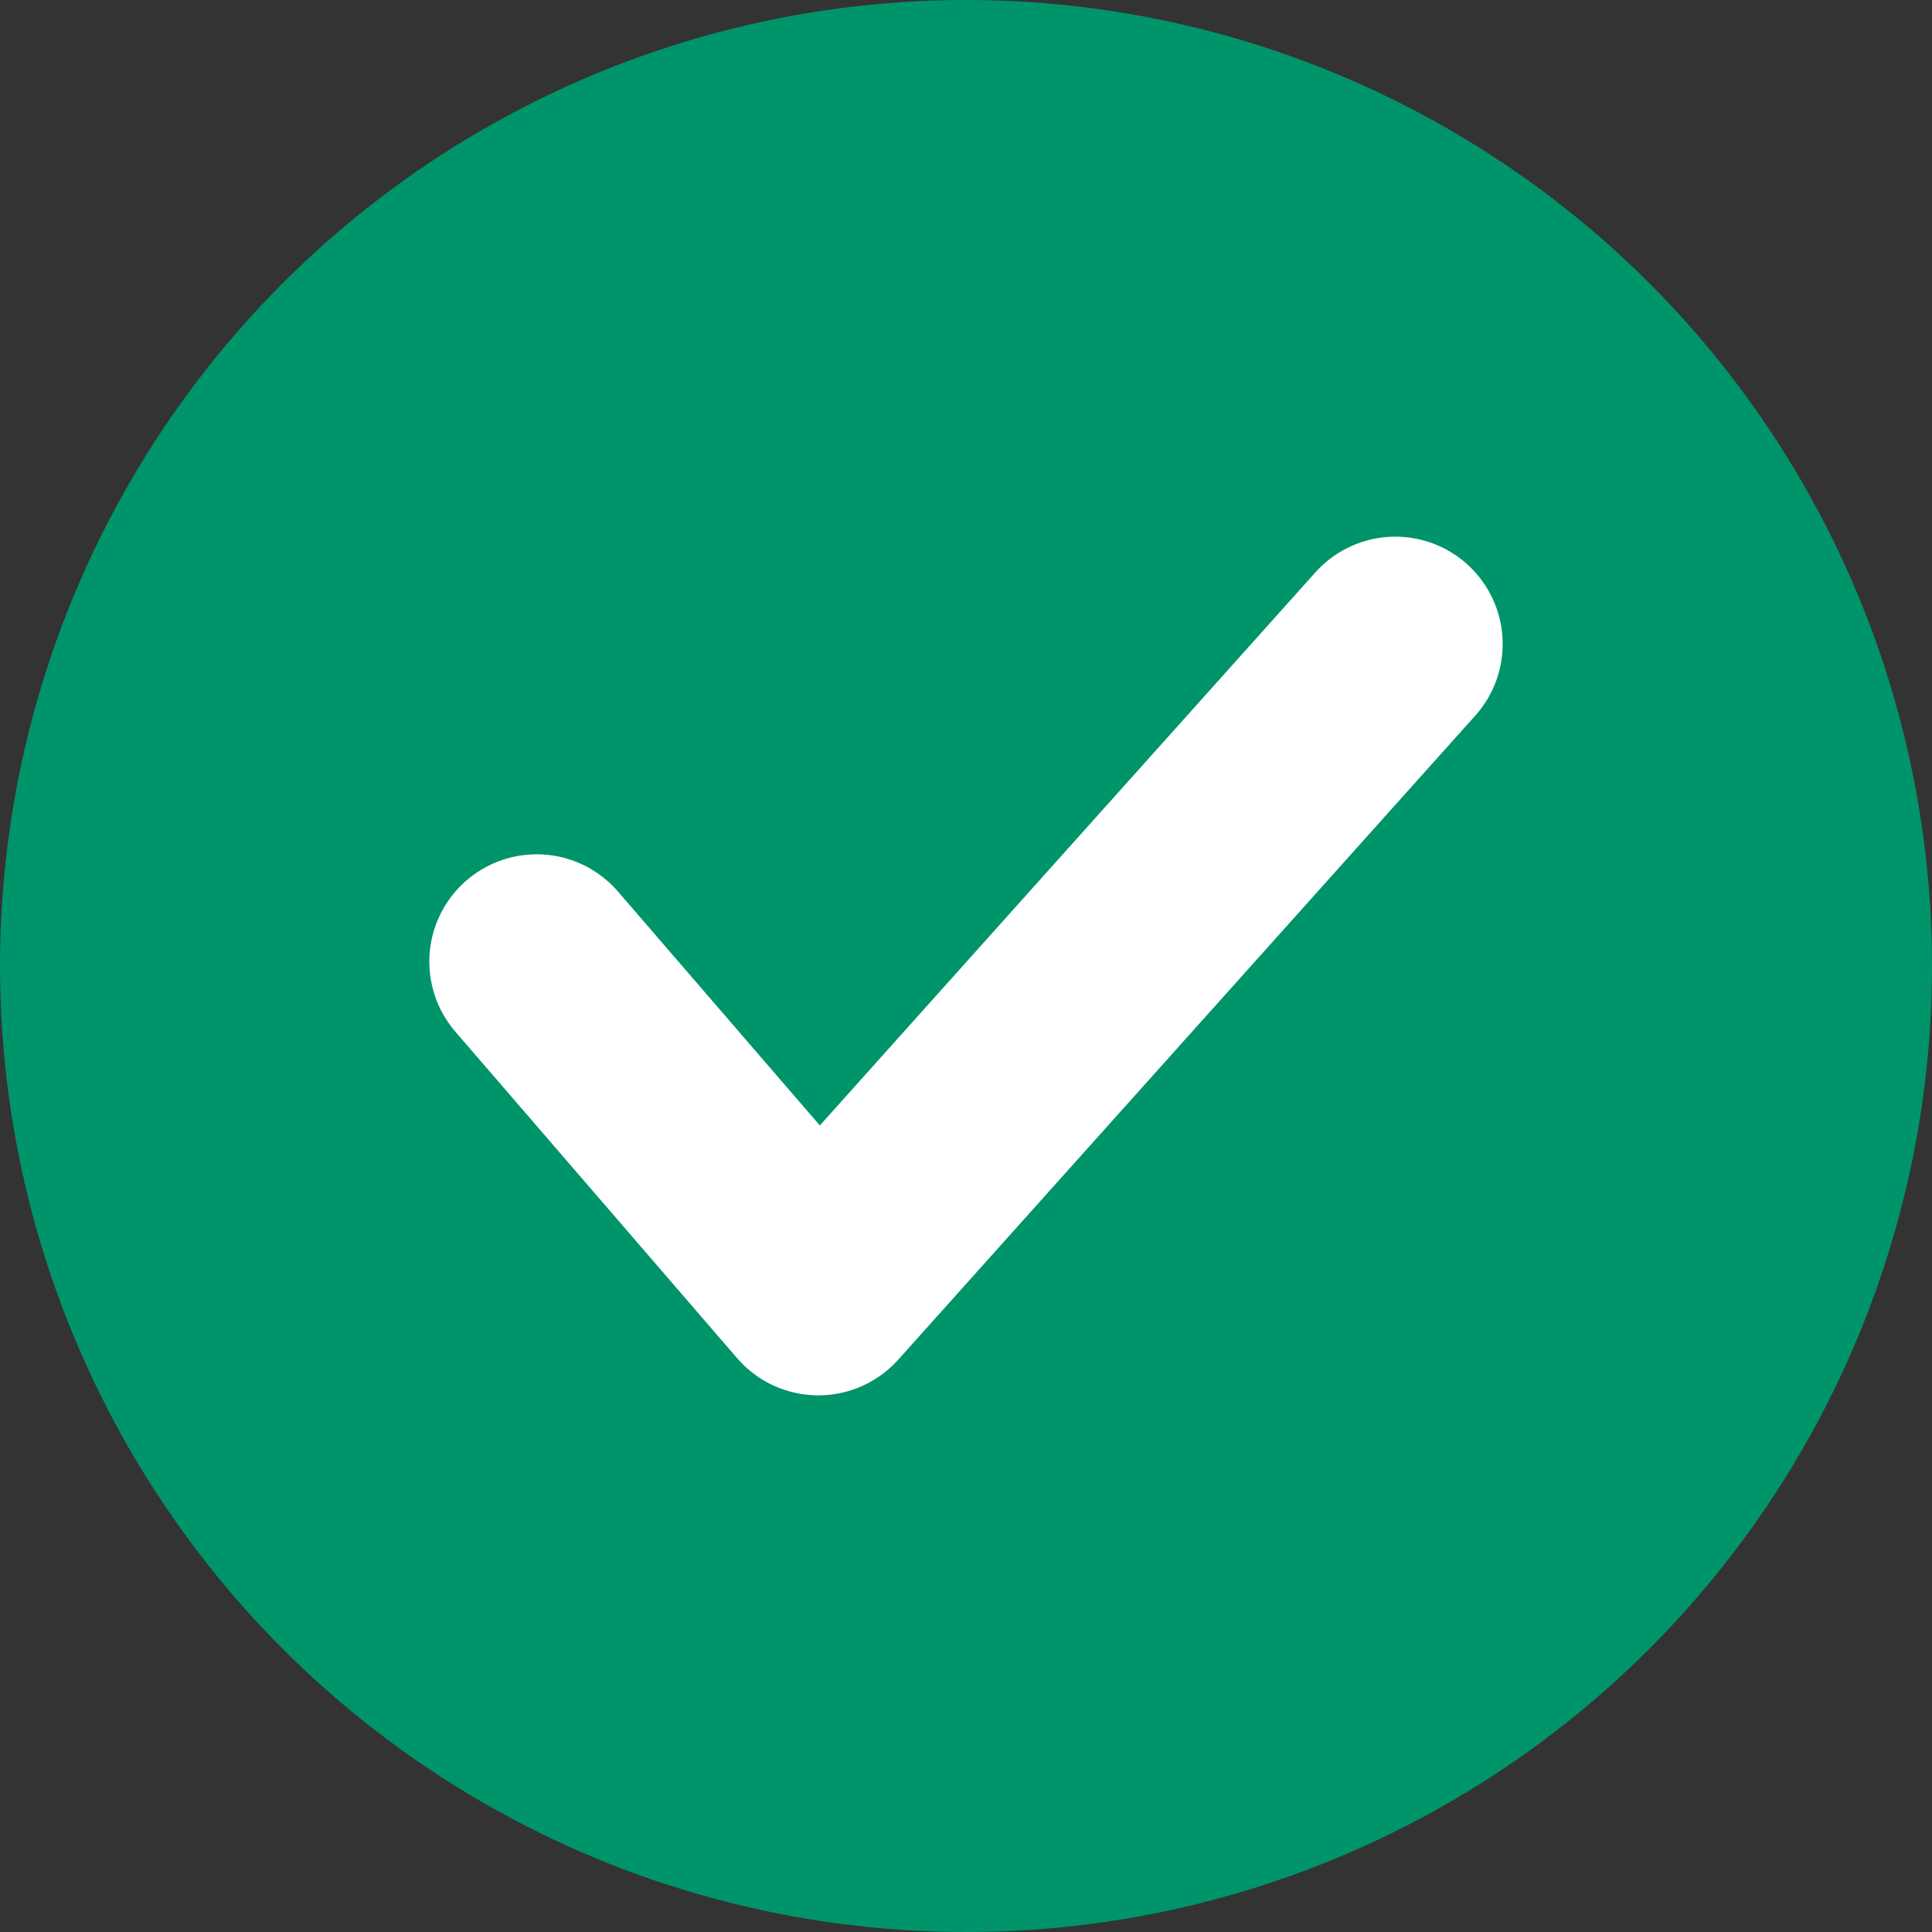
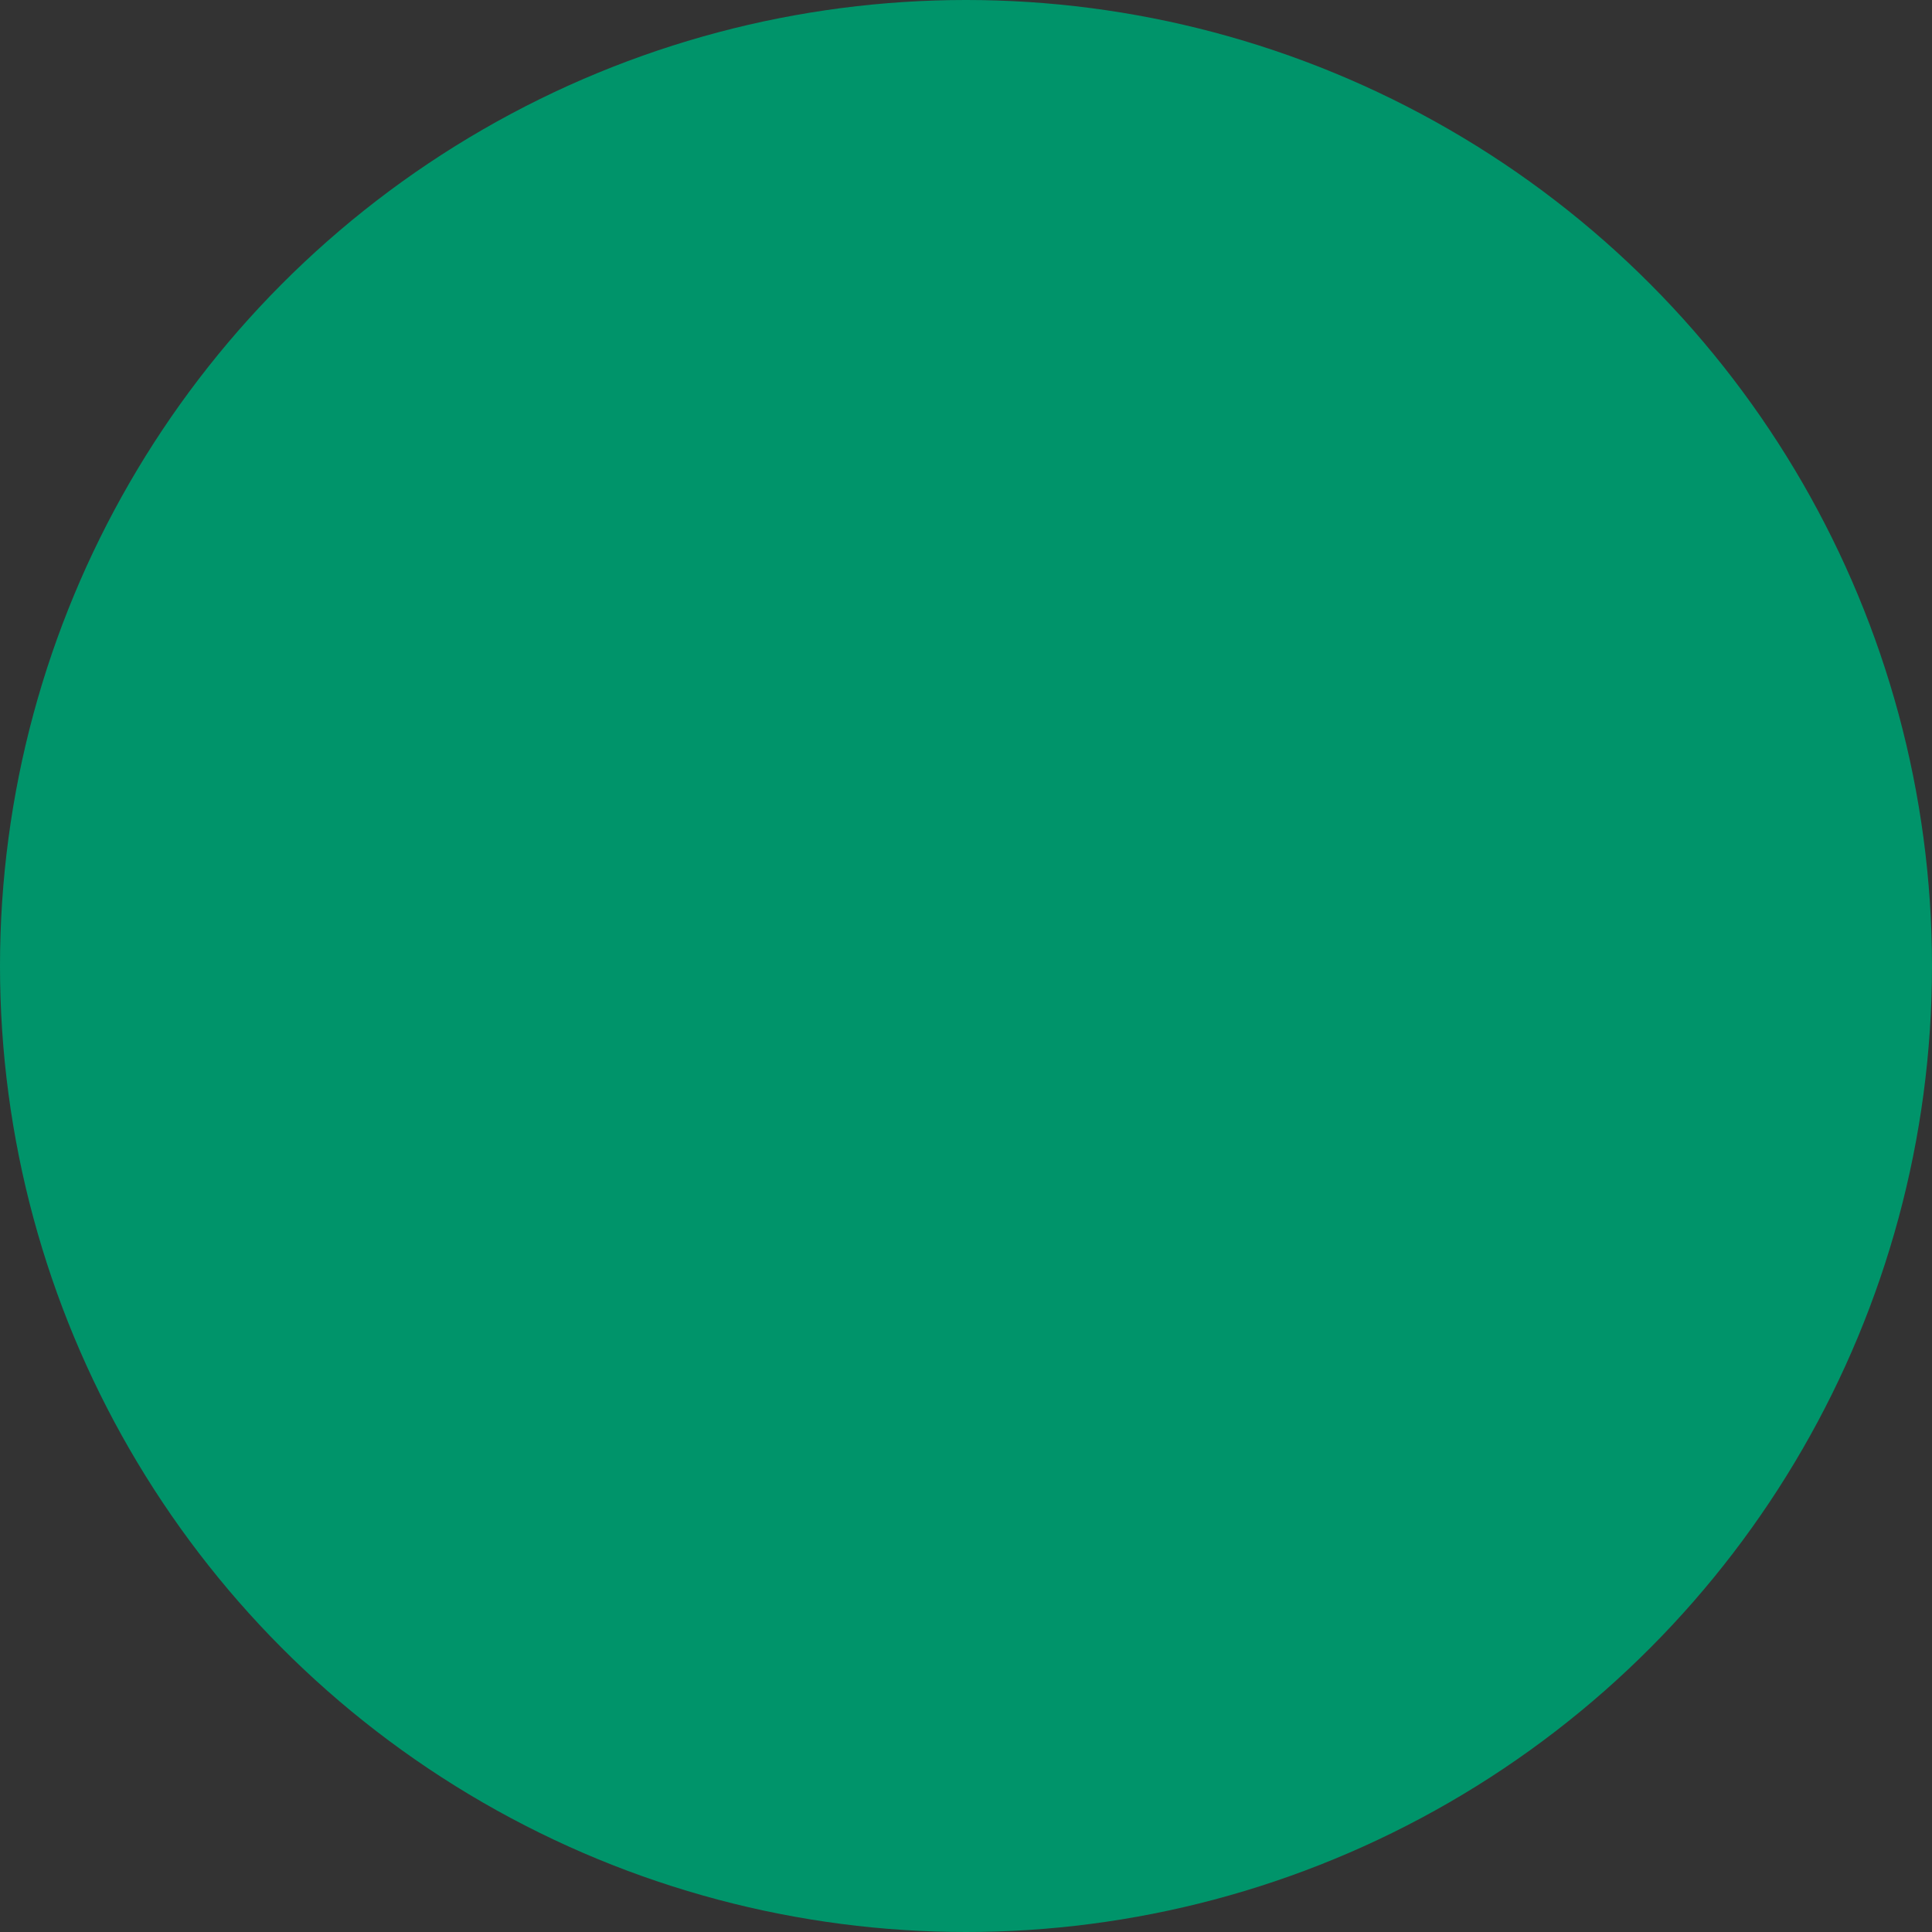
<svg xmlns="http://www.w3.org/2000/svg" width="72" height="72" viewBox="0 0 72 72" fill="none">
  <rect x="0" y="0" width="72" height="72" fill="#333333" stroke="none" />
  <circle cx="36" cy="36" r="36" fill="#00946A" />
-   <path d="M20 35.837L30.497 48L52 24" stroke="white" stroke-width="8" stroke-linecap="round" stroke-linejoin="round" />
</svg>